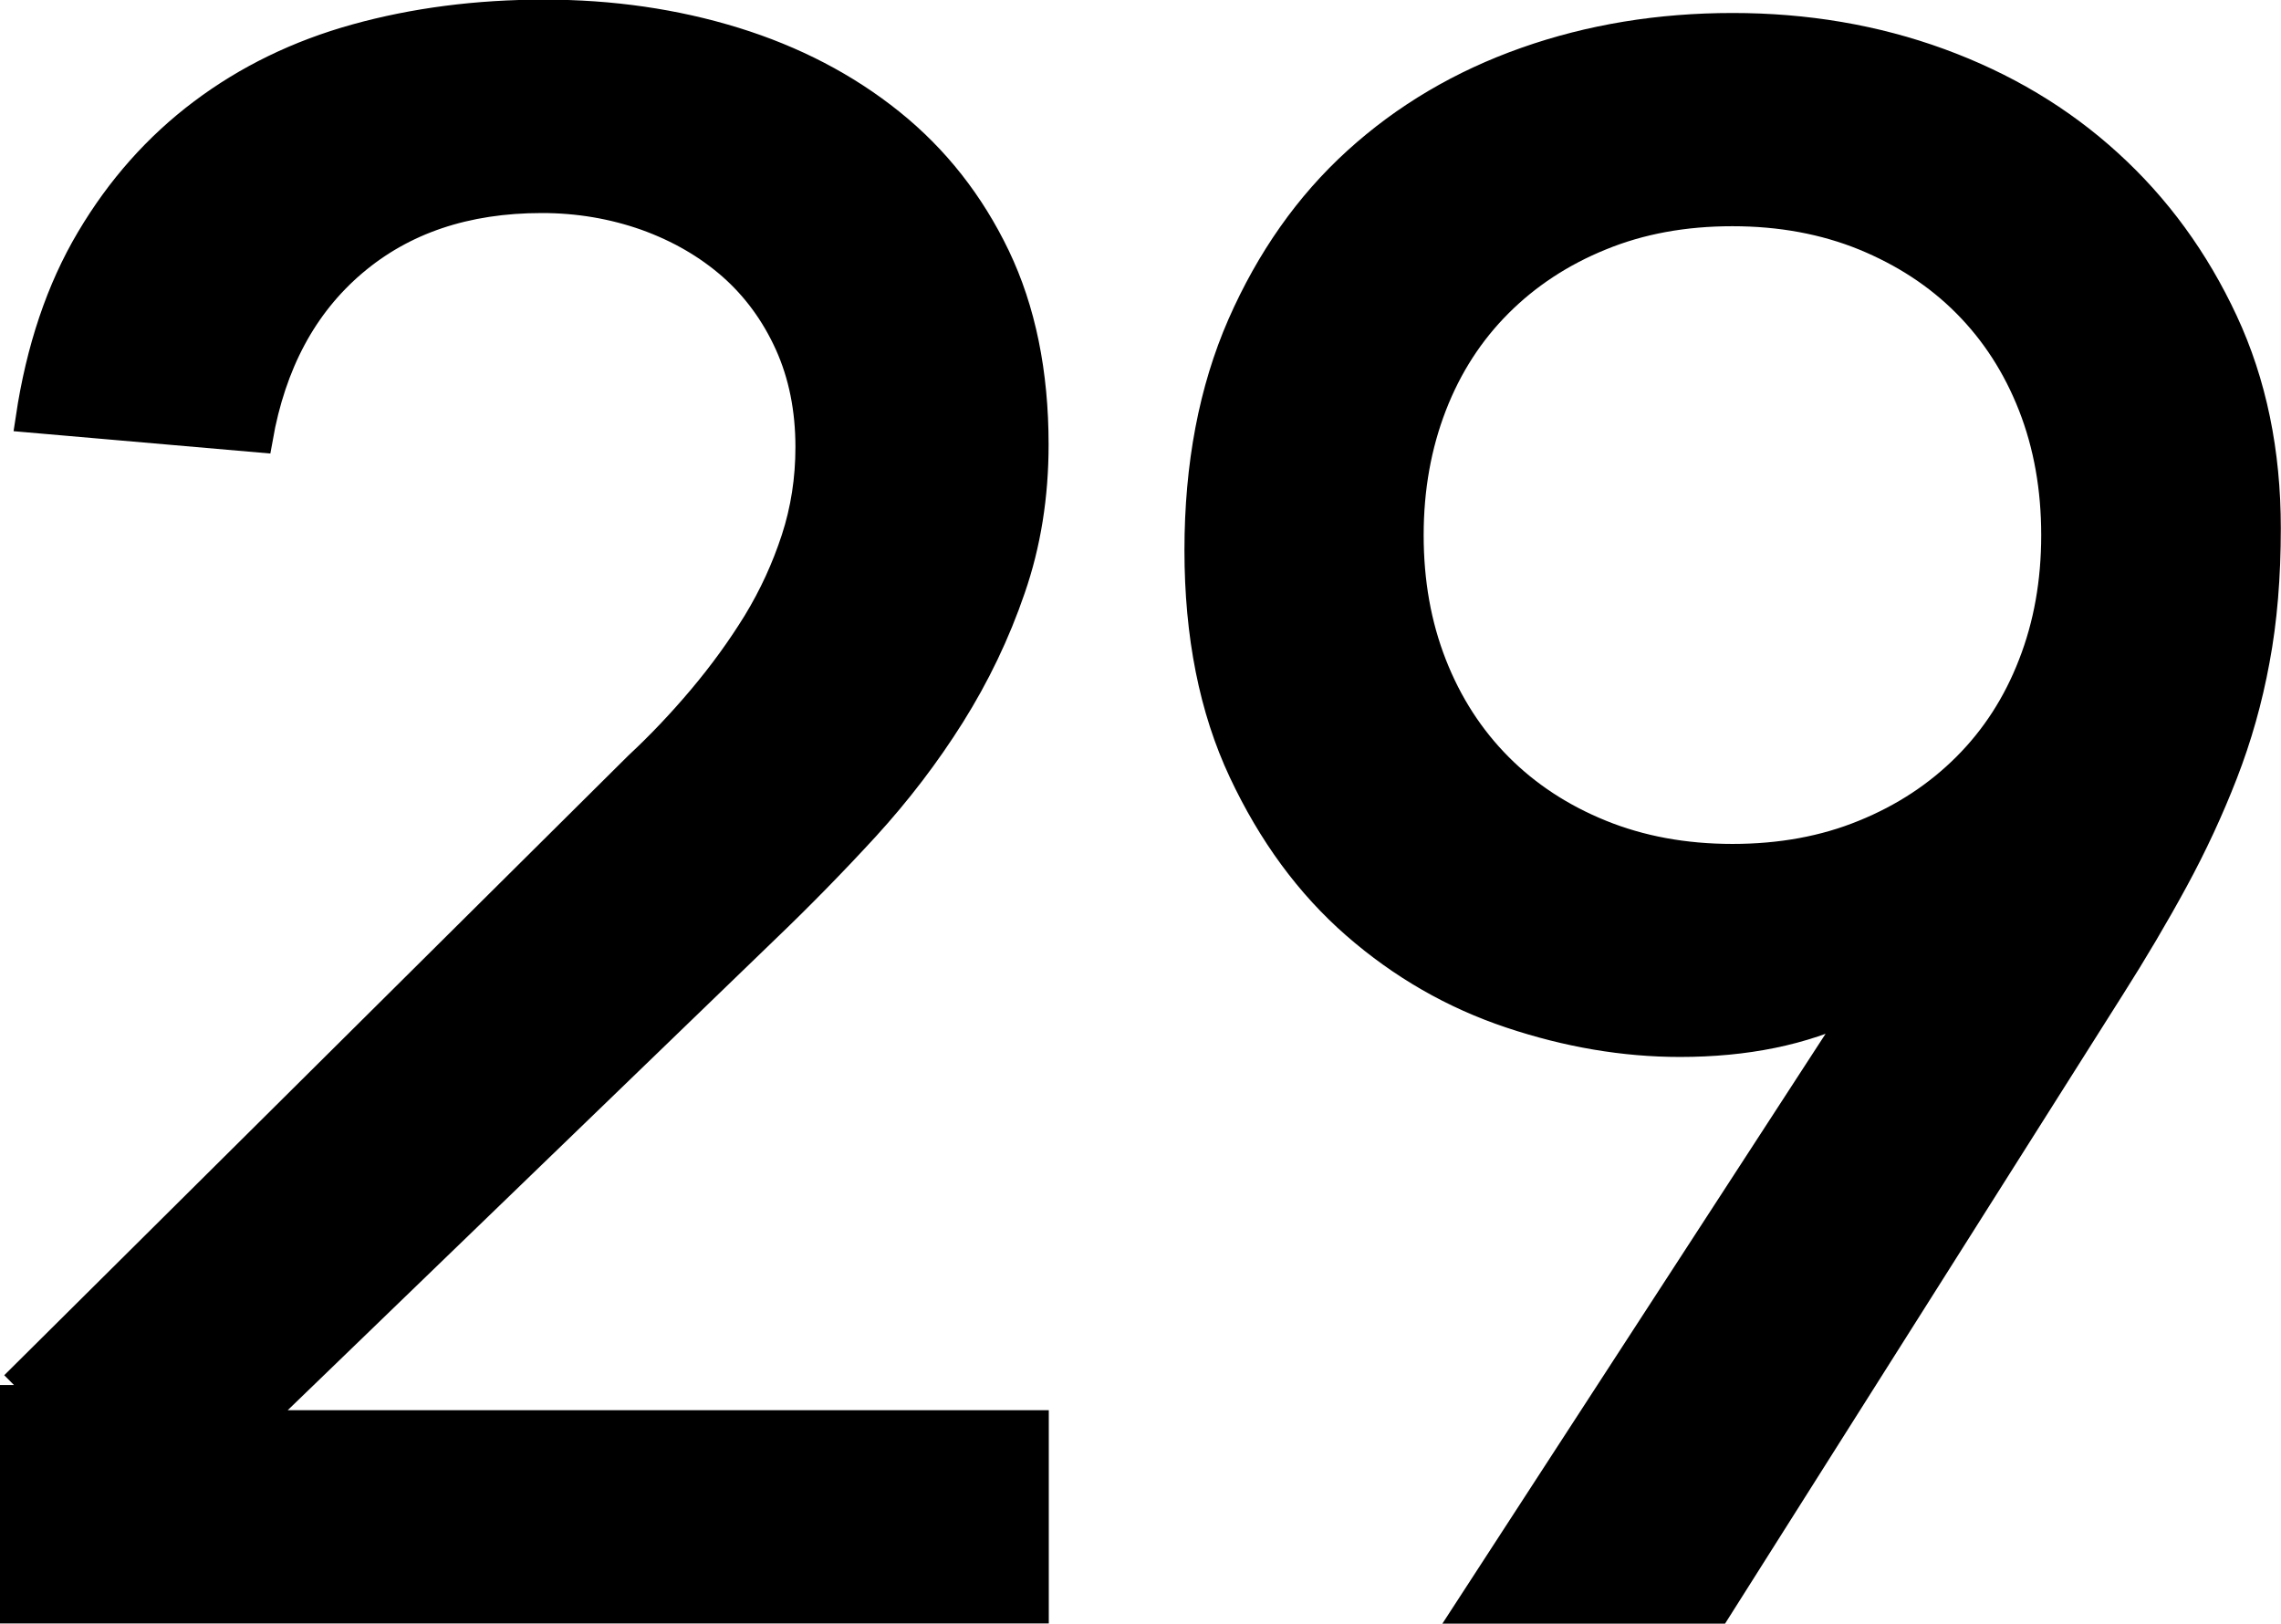
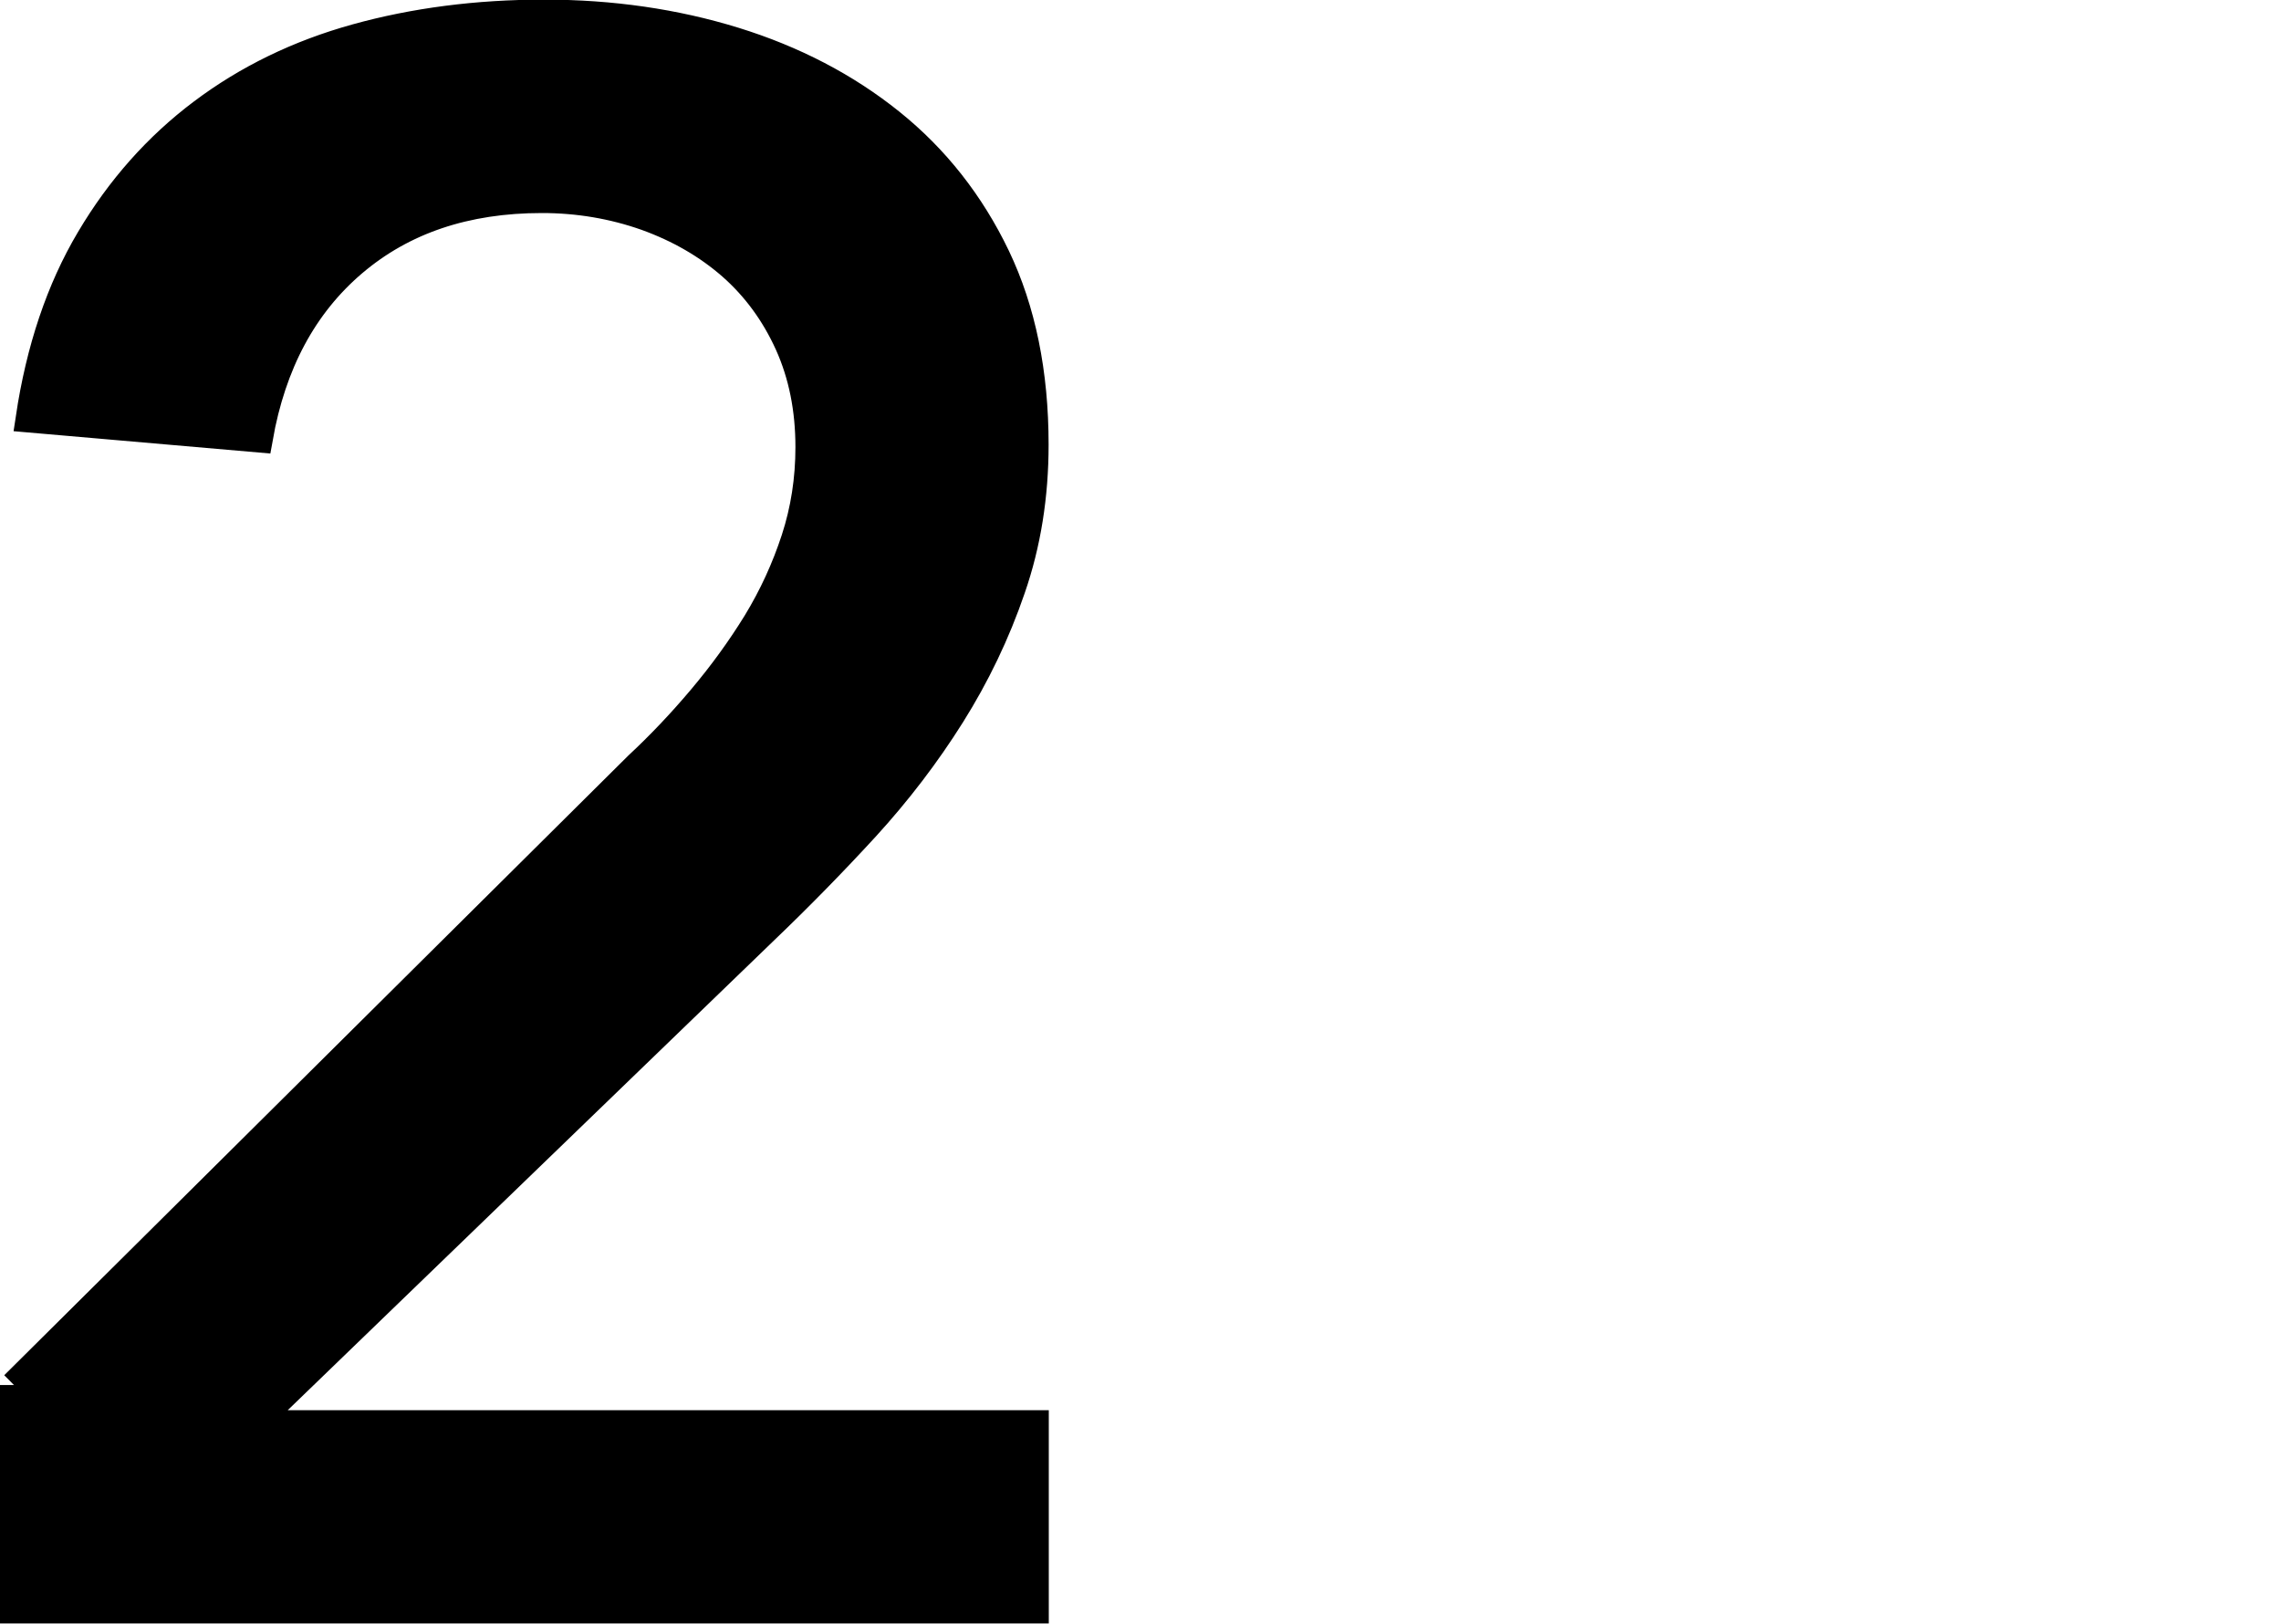
<svg xmlns="http://www.w3.org/2000/svg" id="_レイヤー_2" data-name="レイヤー 2" viewBox="0 0 119.38 84.99">
  <defs>
    <style>
      .cls-1 {
        fill: #000;
        stroke: #000;
        stroke-miterlimit: 10;
        stroke-width: 1.5px;
      }
    </style>
  </defs>
  <g id="Design">
    <g>
      <path class="cls-1" d="M.75,72.51l32.66-32.43c1.15-1.07,2.26-2.24,3.33-3.51,1.07-1.27,2.03-2.59,2.88-3.97.84-1.38,1.51-2.84,2.01-4.37.5-1.53.75-3.14.75-4.83,0-1.99-.36-3.79-1.09-5.41-.73-1.61-1.73-2.97-2.99-4.08-1.27-1.11-2.76-1.97-4.48-2.59-1.73-.61-3.55-.92-5.46-.92-3.99,0-7.28,1.11-9.89,3.33-2.61,2.22-4.25,5.29-4.94,9.2l-11.96-1.04c.54-3.6,1.59-6.73,3.16-9.37,1.57-2.65,3.53-4.85,5.87-6.61,2.34-1.76,5.02-3.07,8.05-3.91,3.03-.84,6.31-1.27,9.83-1.27s6.84.48,9.95,1.44c3.1.96,5.83,2.38,8.17,4.26,2.34,1.88,4.18,4.22,5.52,7.01,1.34,2.8,2.01,6.08,2.01,9.83,0,2.68-.4,5.19-1.21,7.53-.8,2.34-1.86,4.54-3.16,6.61-1.3,2.07-2.8,4.03-4.48,5.87-1.69,1.84-3.45,3.64-5.29,5.4l-26.79,25.88h40.94v9.66H.75v-11.73Z" />
-       <path class="cls-1" d="M97.35,52.73h-.46c-2.53,1.23-5.52,1.84-8.97,1.84-2.91,0-5.86-.5-8.85-1.5-2.99-1-5.69-2.55-8.11-4.66-2.42-2.11-4.39-4.79-5.92-8.05-1.53-3.26-2.3-7.11-2.3-11.56s.75-8.38,2.24-11.79c1.5-3.41,3.51-6.27,6.04-8.57,2.53-2.3,5.48-4.04,8.85-5.23,3.37-1.19,6.98-1.78,10.81-1.78s7.44.61,10.81,1.84c3.37,1.23,6.33,2.99,8.85,5.29,2.53,2.3,4.54,5.06,6.04,8.28,1.5,3.22,2.24,6.82,2.24,10.81,0,2.53-.19,4.83-.58,6.9-.38,2.07-.94,4.04-1.67,5.92-.73,1.88-1.59,3.74-2.59,5.58-1,1.84-2.11,3.72-3.33,5.64l-20.58,32.54h-13l20.47-31.51ZM107.58,28.01c0-2.45-.4-4.72-1.21-6.79s-1.96-3.85-3.45-5.35-3.28-2.66-5.35-3.51c-2.07-.84-4.37-1.27-6.9-1.27s-4.83.42-6.9,1.27c-2.07.84-3.85,2.01-5.35,3.51s-2.65,3.28-3.45,5.35-1.21,4.33-1.21,6.79.4,4.71,1.21,6.78c.81,2.07,1.96,3.85,3.45,5.35,1.49,1.5,3.28,2.67,5.35,3.51,2.07.84,4.37,1.27,6.9,1.27s4.83-.42,6.9-1.27c2.07-.84,3.85-2.01,5.35-3.51,1.5-1.5,2.65-3.28,3.45-5.35.81-2.07,1.21-4.33,1.21-6.78Z" />
    </g>
  </g>
</svg>